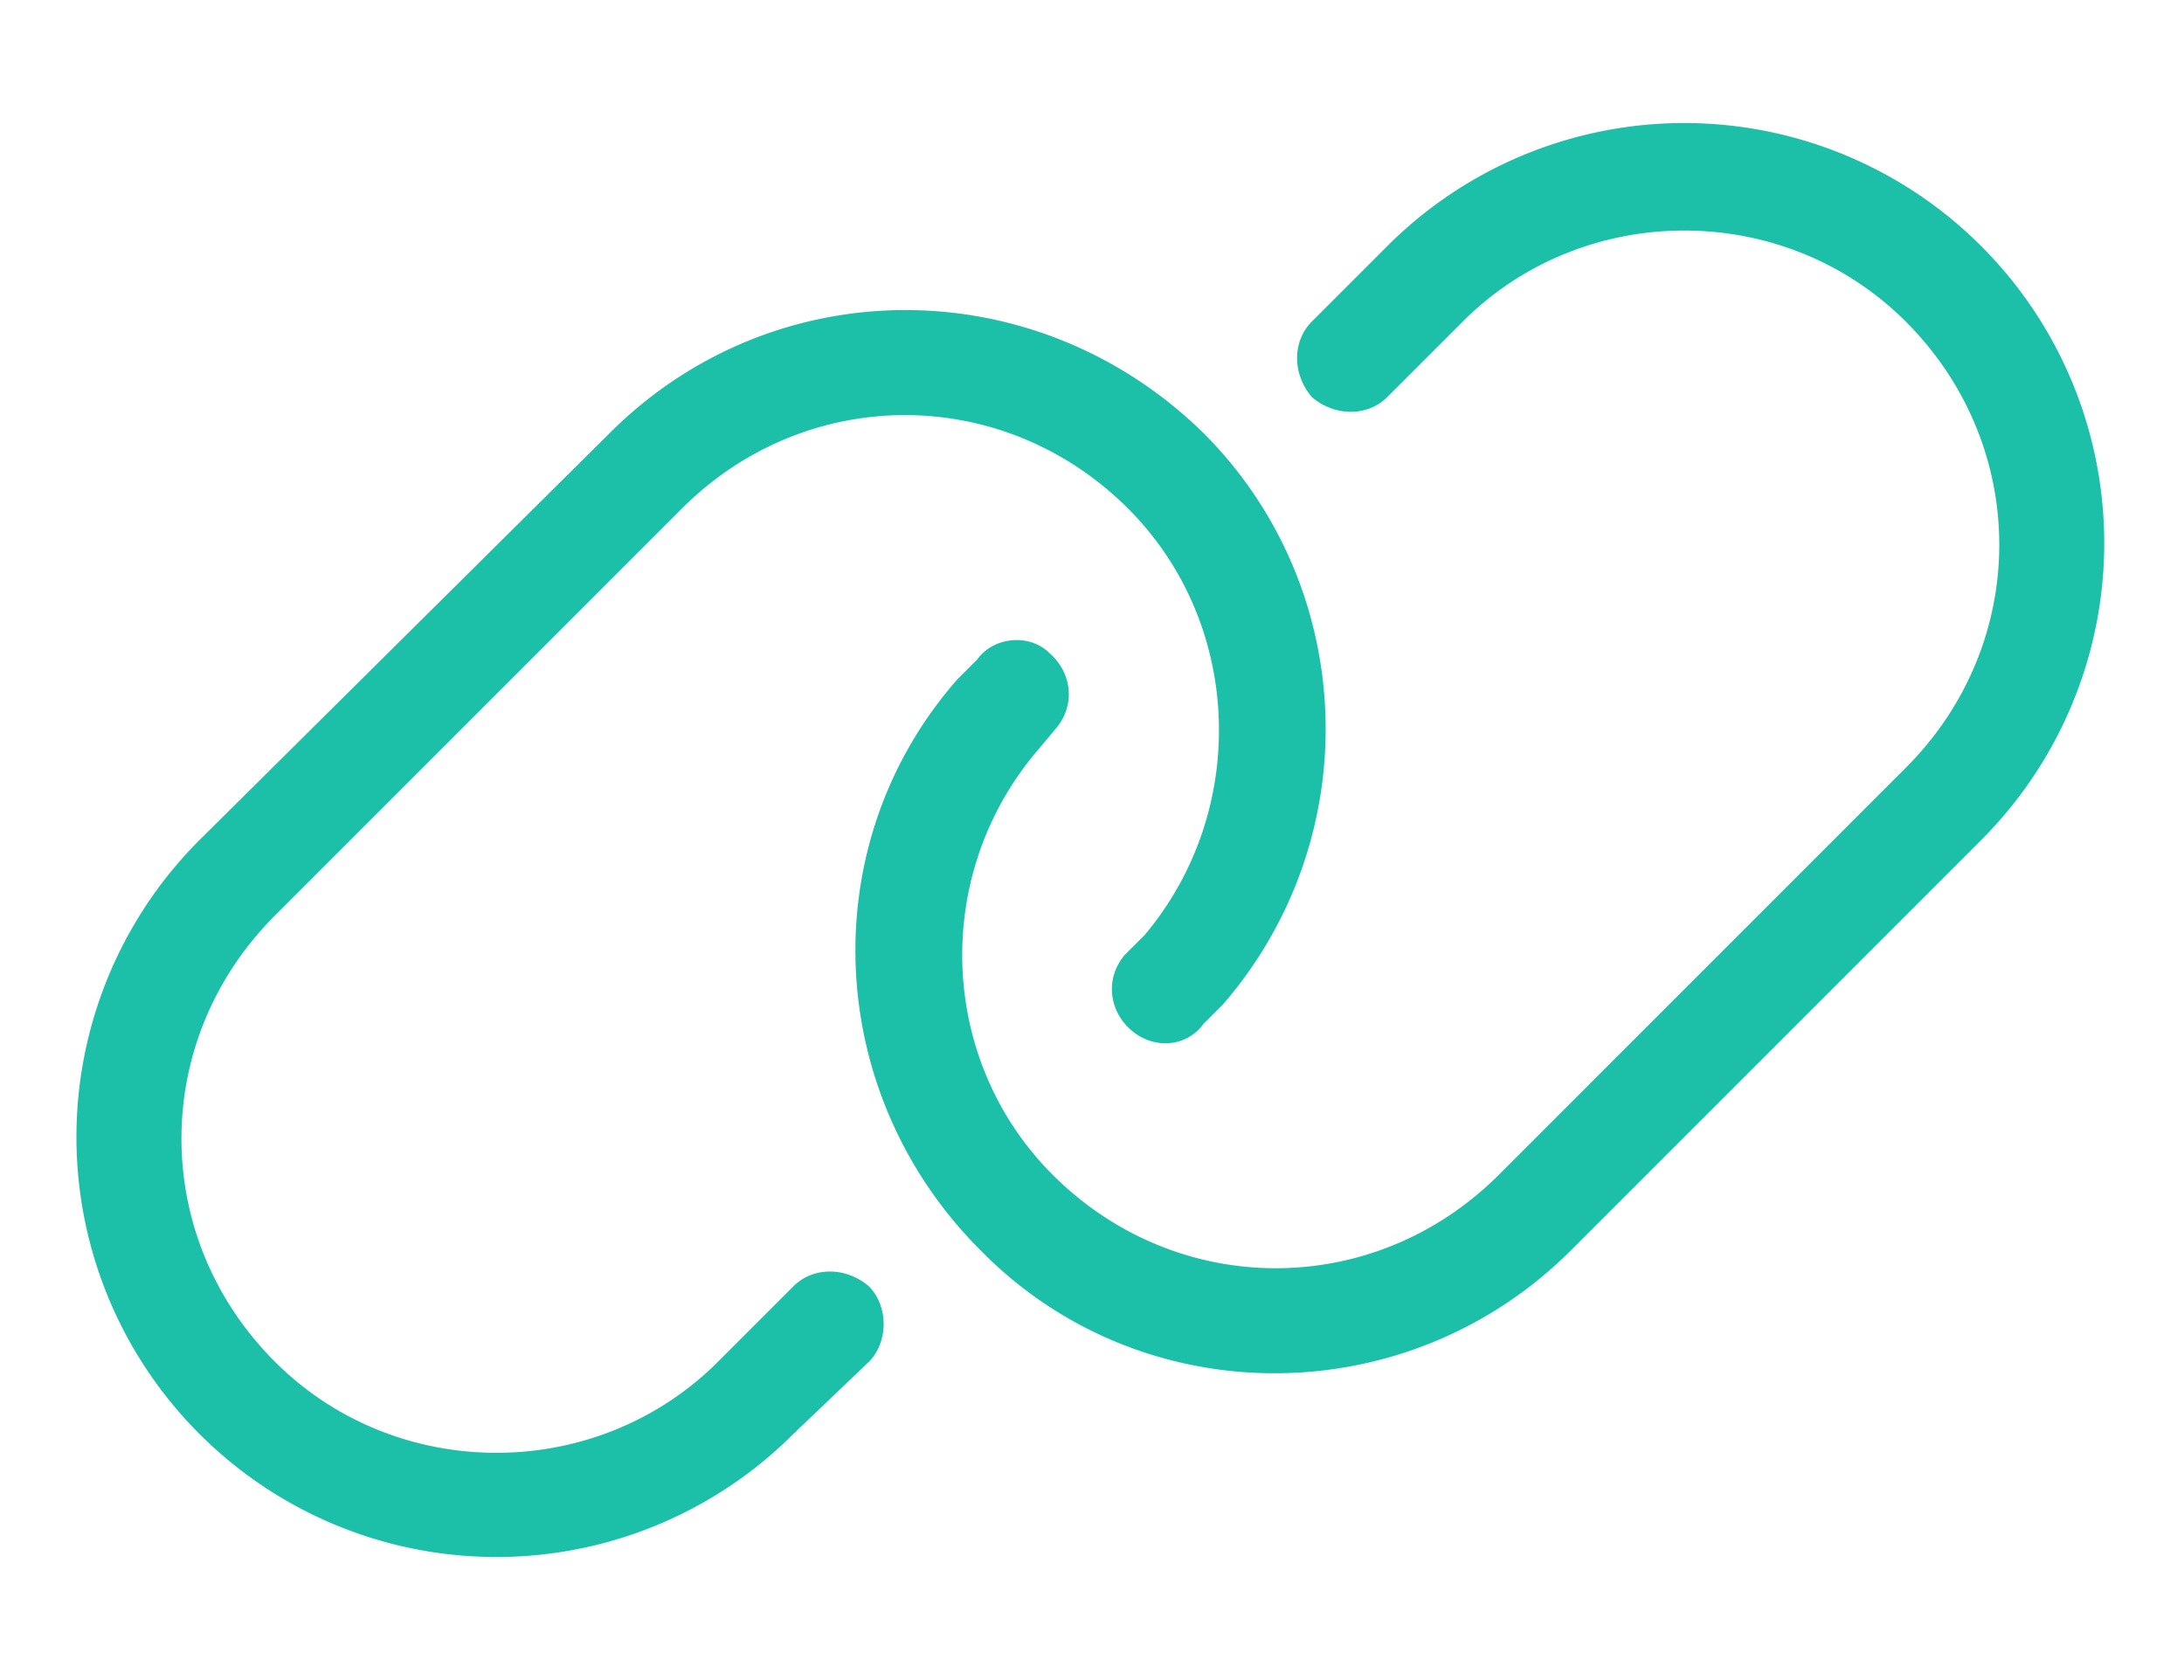
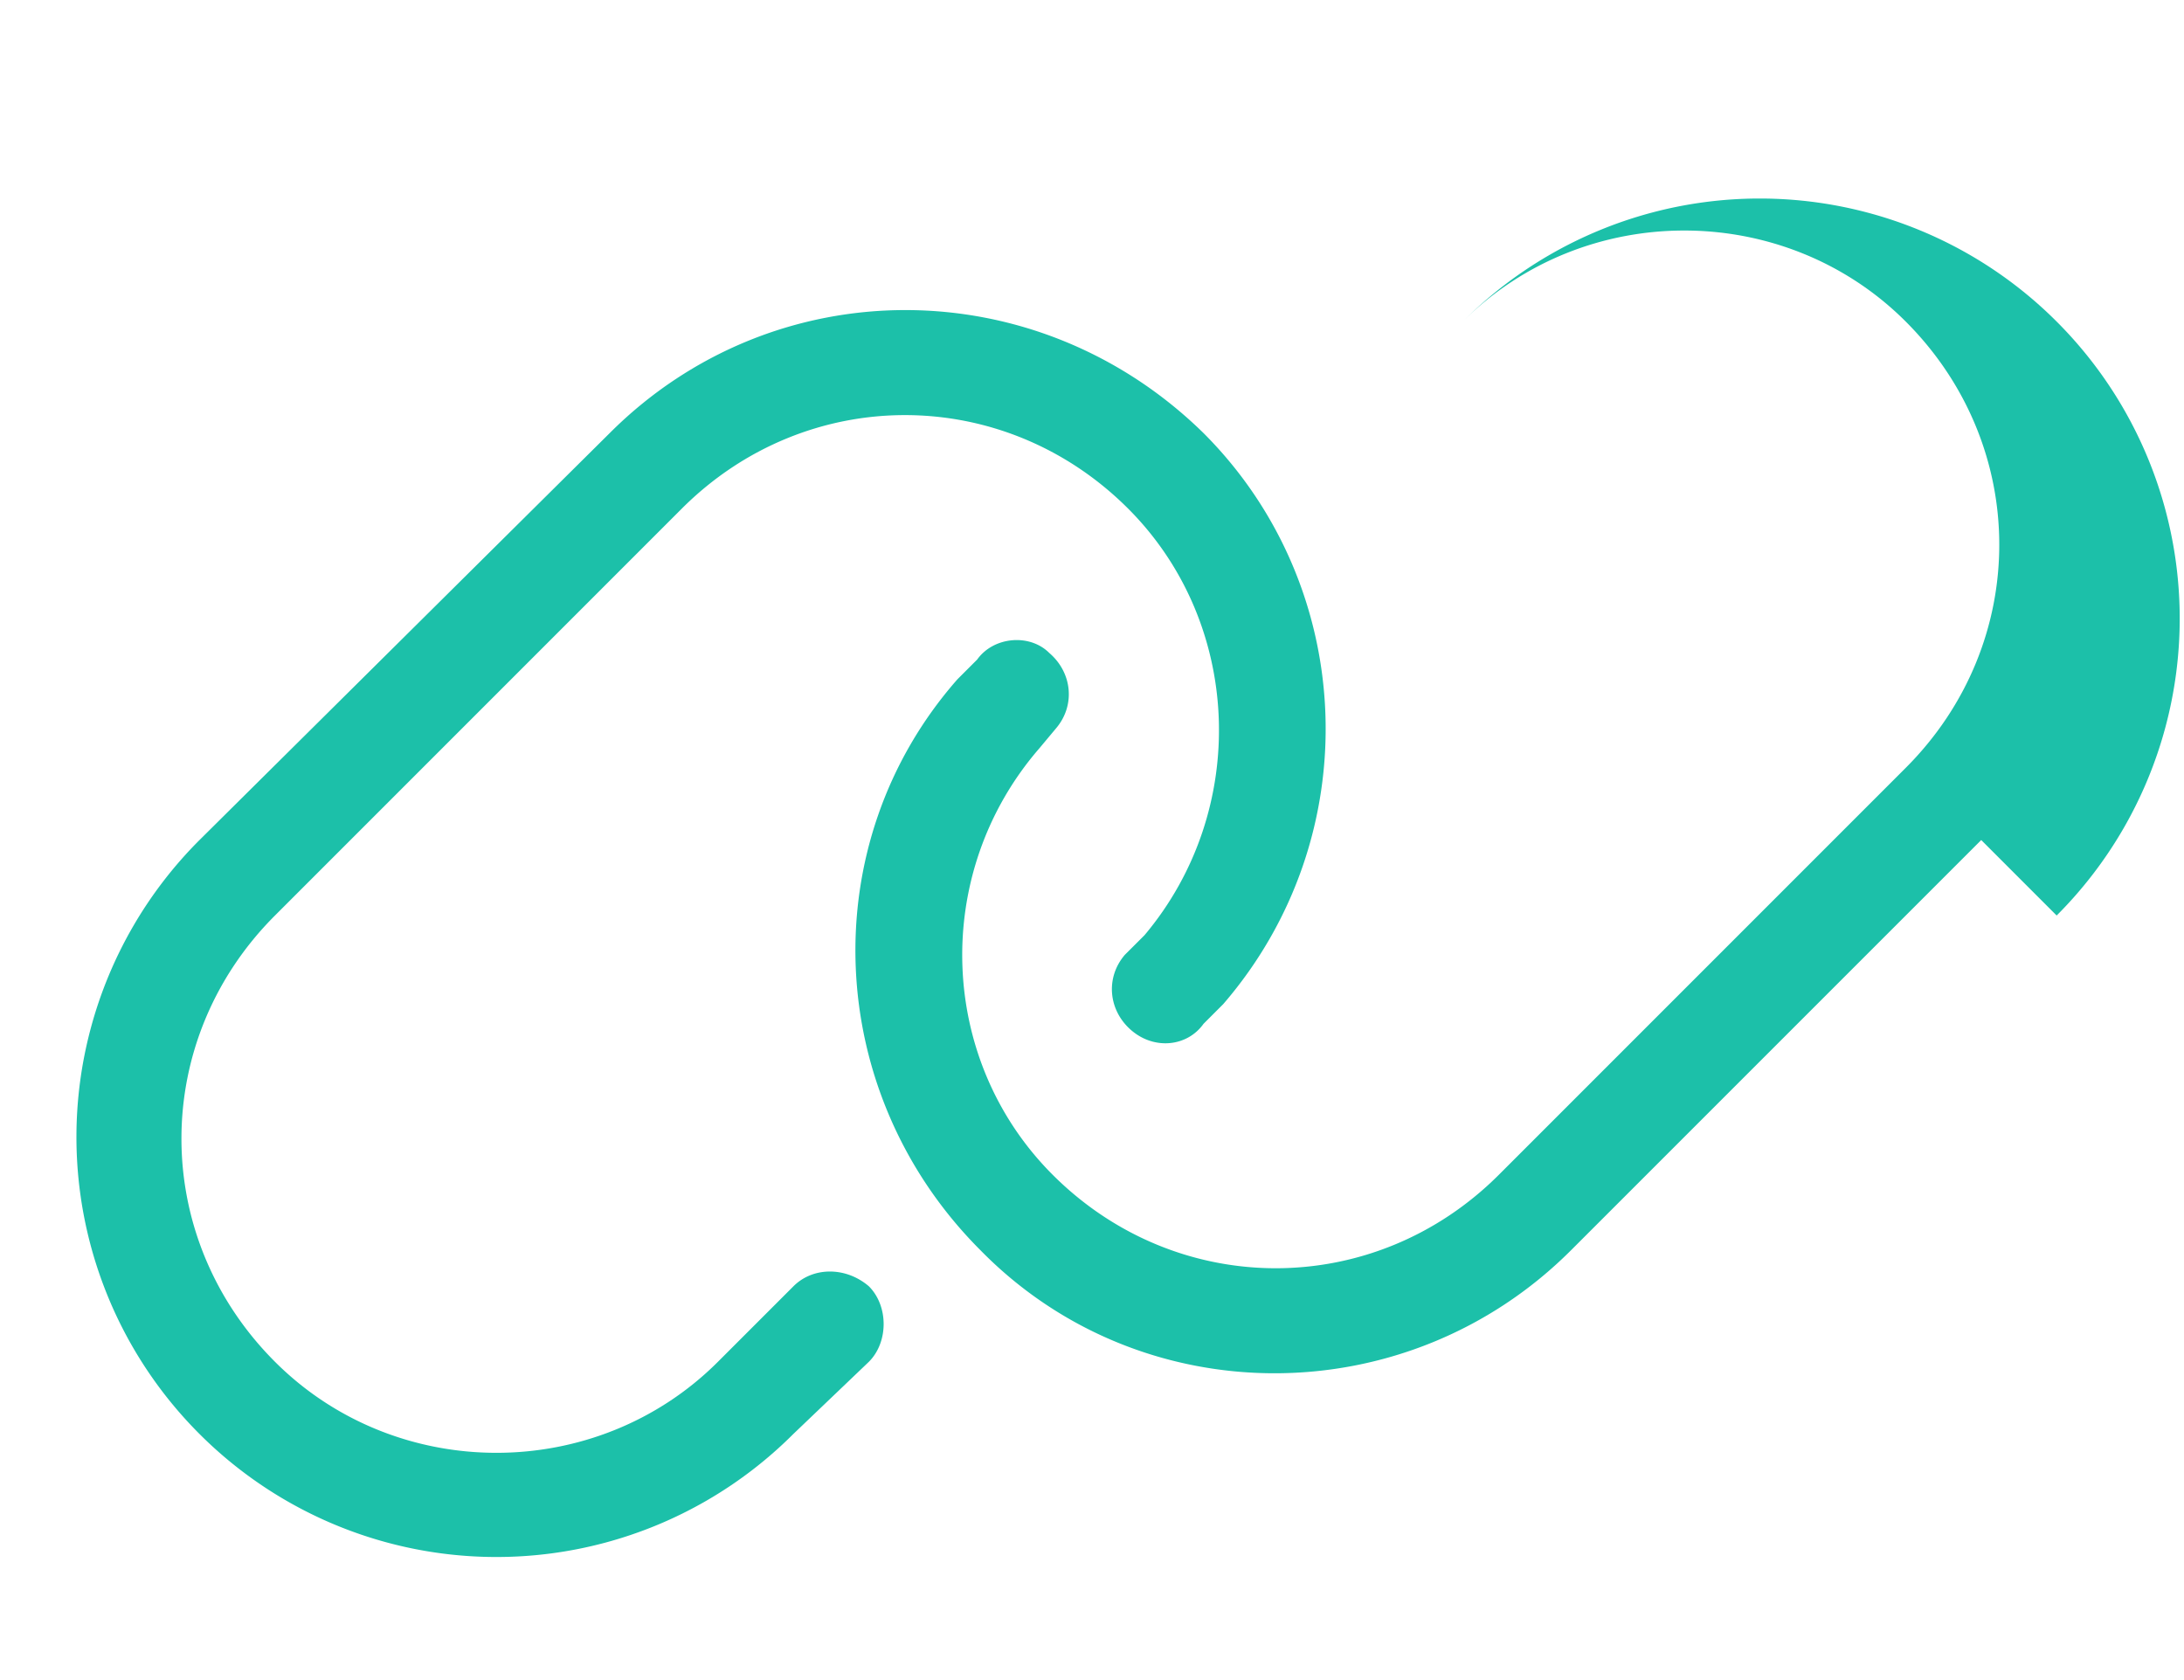
<svg xmlns="http://www.w3.org/2000/svg" width="52" height="40" fill="none">
-   <path d="m47.172 20-9.766 9.766c-3.906 3.906-10.234 3.906-14.062 0-3.75-3.75-3.985-9.688-.547-13.594l.469-.469c.39-.547 1.25-.625 1.718-.156.547.469.625 1.25.157 1.797l-.391.468c-2.578 2.97-2.422 7.422.313 10.157 2.968 2.968 7.656 2.968 10.625 0l9.687-9.688c2.969-2.968 2.969-7.656 0-10.625-2.89-2.89-7.656-2.89-10.547 0l-1.797 1.797c-.468.469-1.25.469-1.797 0-.468-.547-.468-1.328 0-1.797l1.797-1.797a9.996 9.996 0 0 1 14.14 0 9.996 9.996 0 0 1 0 14.141ZM4.75 20l9.766-9.688c3.906-3.906 10.156-3.906 14.14 0 3.672 3.672 3.907 9.61.469 13.594l-.469.469c-.39.547-1.172.625-1.718.156-.547-.468-.625-1.25-.157-1.797l.469-.468c2.5-2.97 2.344-7.422-.39-10.157-2.97-2.968-7.657-2.968-10.626 0l-9.687 9.688c-2.969 2.969-2.969 7.656 0 10.625 2.89 2.89 7.656 2.89 10.547 0l1.797-1.797c.468-.469 1.25-.469 1.797 0 .468.469.468 1.328 0 1.797L18.89 34.14a9.996 9.996 0 0 1-14.141 0A9.996 9.996 0 0 1 4.75 20Z" fill="#1CC0A9" />
+   <path d="m47.172 20-9.766 9.766c-3.906 3.906-10.234 3.906-14.062 0-3.75-3.75-3.985-9.688-.547-13.594l.469-.469c.39-.547 1.25-.625 1.718-.156.547.469.625 1.25.157 1.797l-.391.468c-2.578 2.97-2.422 7.422.313 10.157 2.968 2.968 7.656 2.968 10.625 0l9.687-9.688c2.969-2.968 2.969-7.656 0-10.625-2.89-2.89-7.656-2.89-10.547 0l-1.797 1.797l1.797-1.797a9.996 9.996 0 0 1 14.14 0 9.996 9.996 0 0 1 0 14.141ZM4.75 20l9.766-9.688c3.906-3.906 10.156-3.906 14.14 0 3.672 3.672 3.907 9.61.469 13.594l-.469.469c-.39.547-1.172.625-1.718.156-.547-.468-.625-1.25-.157-1.797l.469-.468c2.5-2.97 2.344-7.422-.39-10.157-2.97-2.968-7.657-2.968-10.626 0l-9.687 9.688c-2.969 2.969-2.969 7.656 0 10.625 2.89 2.89 7.656 2.89 10.547 0l1.797-1.797c.468-.469 1.25-.469 1.797 0 .468.469.468 1.328 0 1.797L18.89 34.14a9.996 9.996 0 0 1-14.141 0A9.996 9.996 0 0 1 4.75 20Z" fill="#1CC0A9" />
</svg>